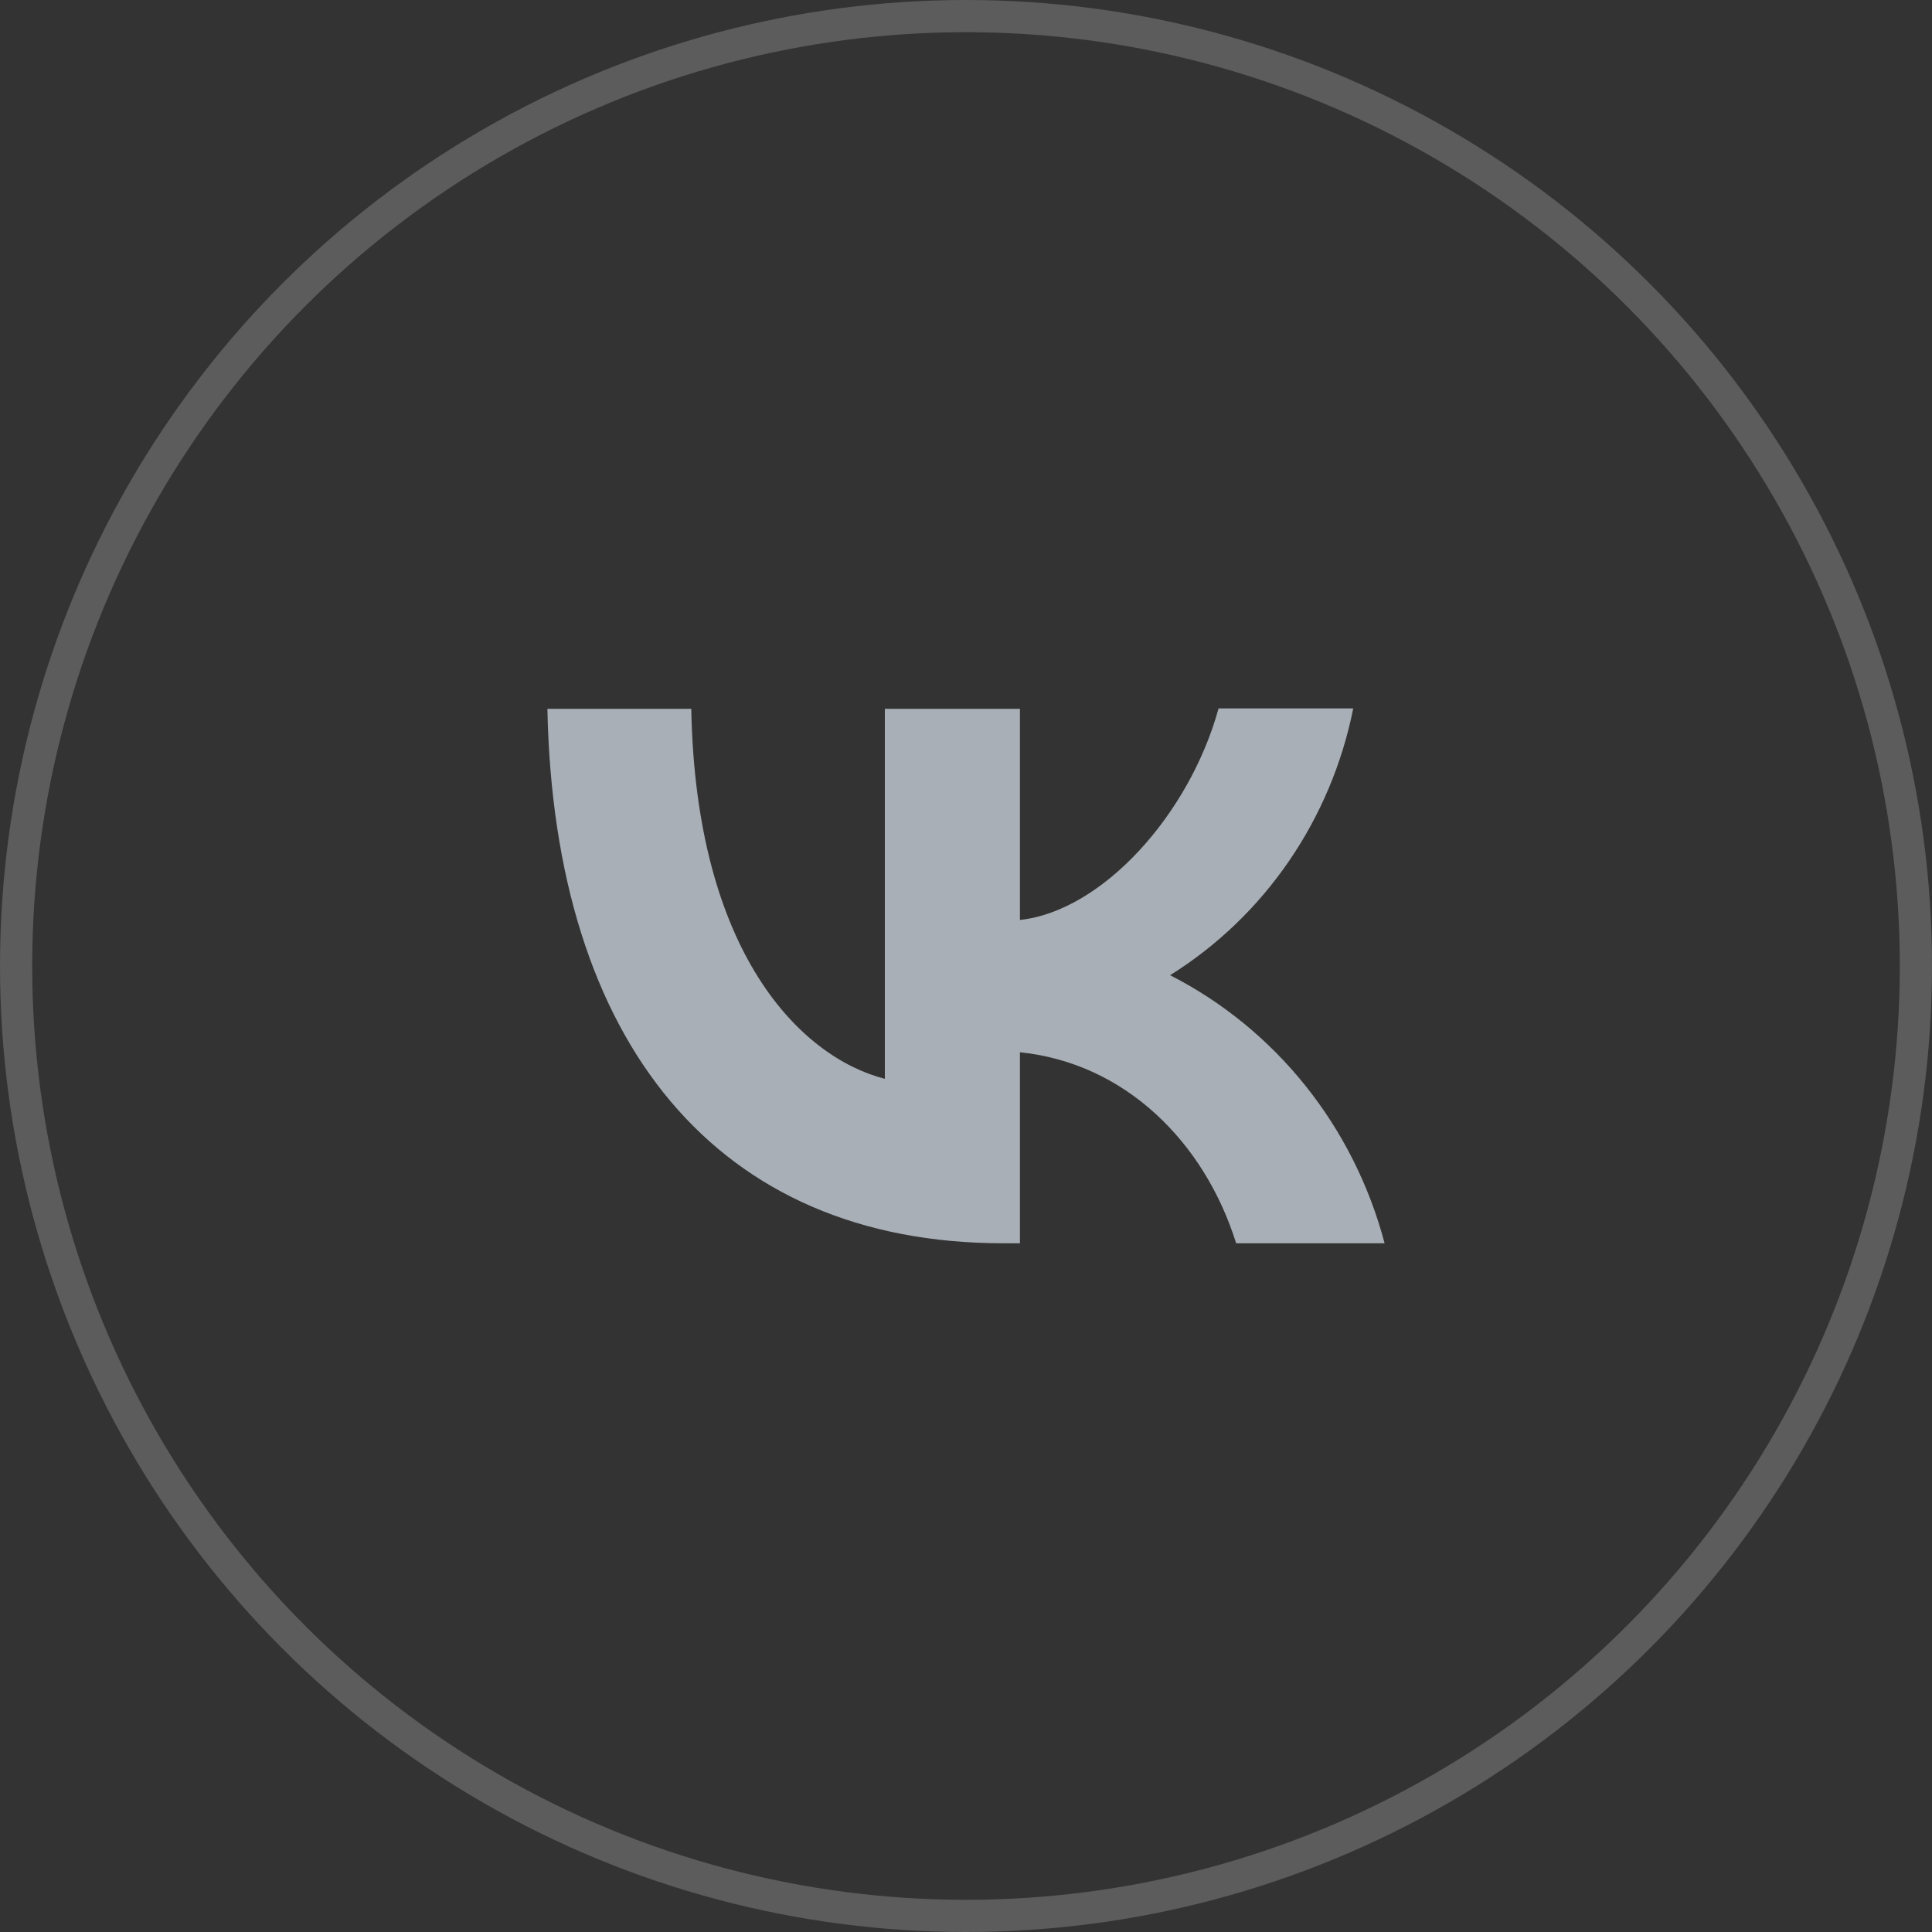
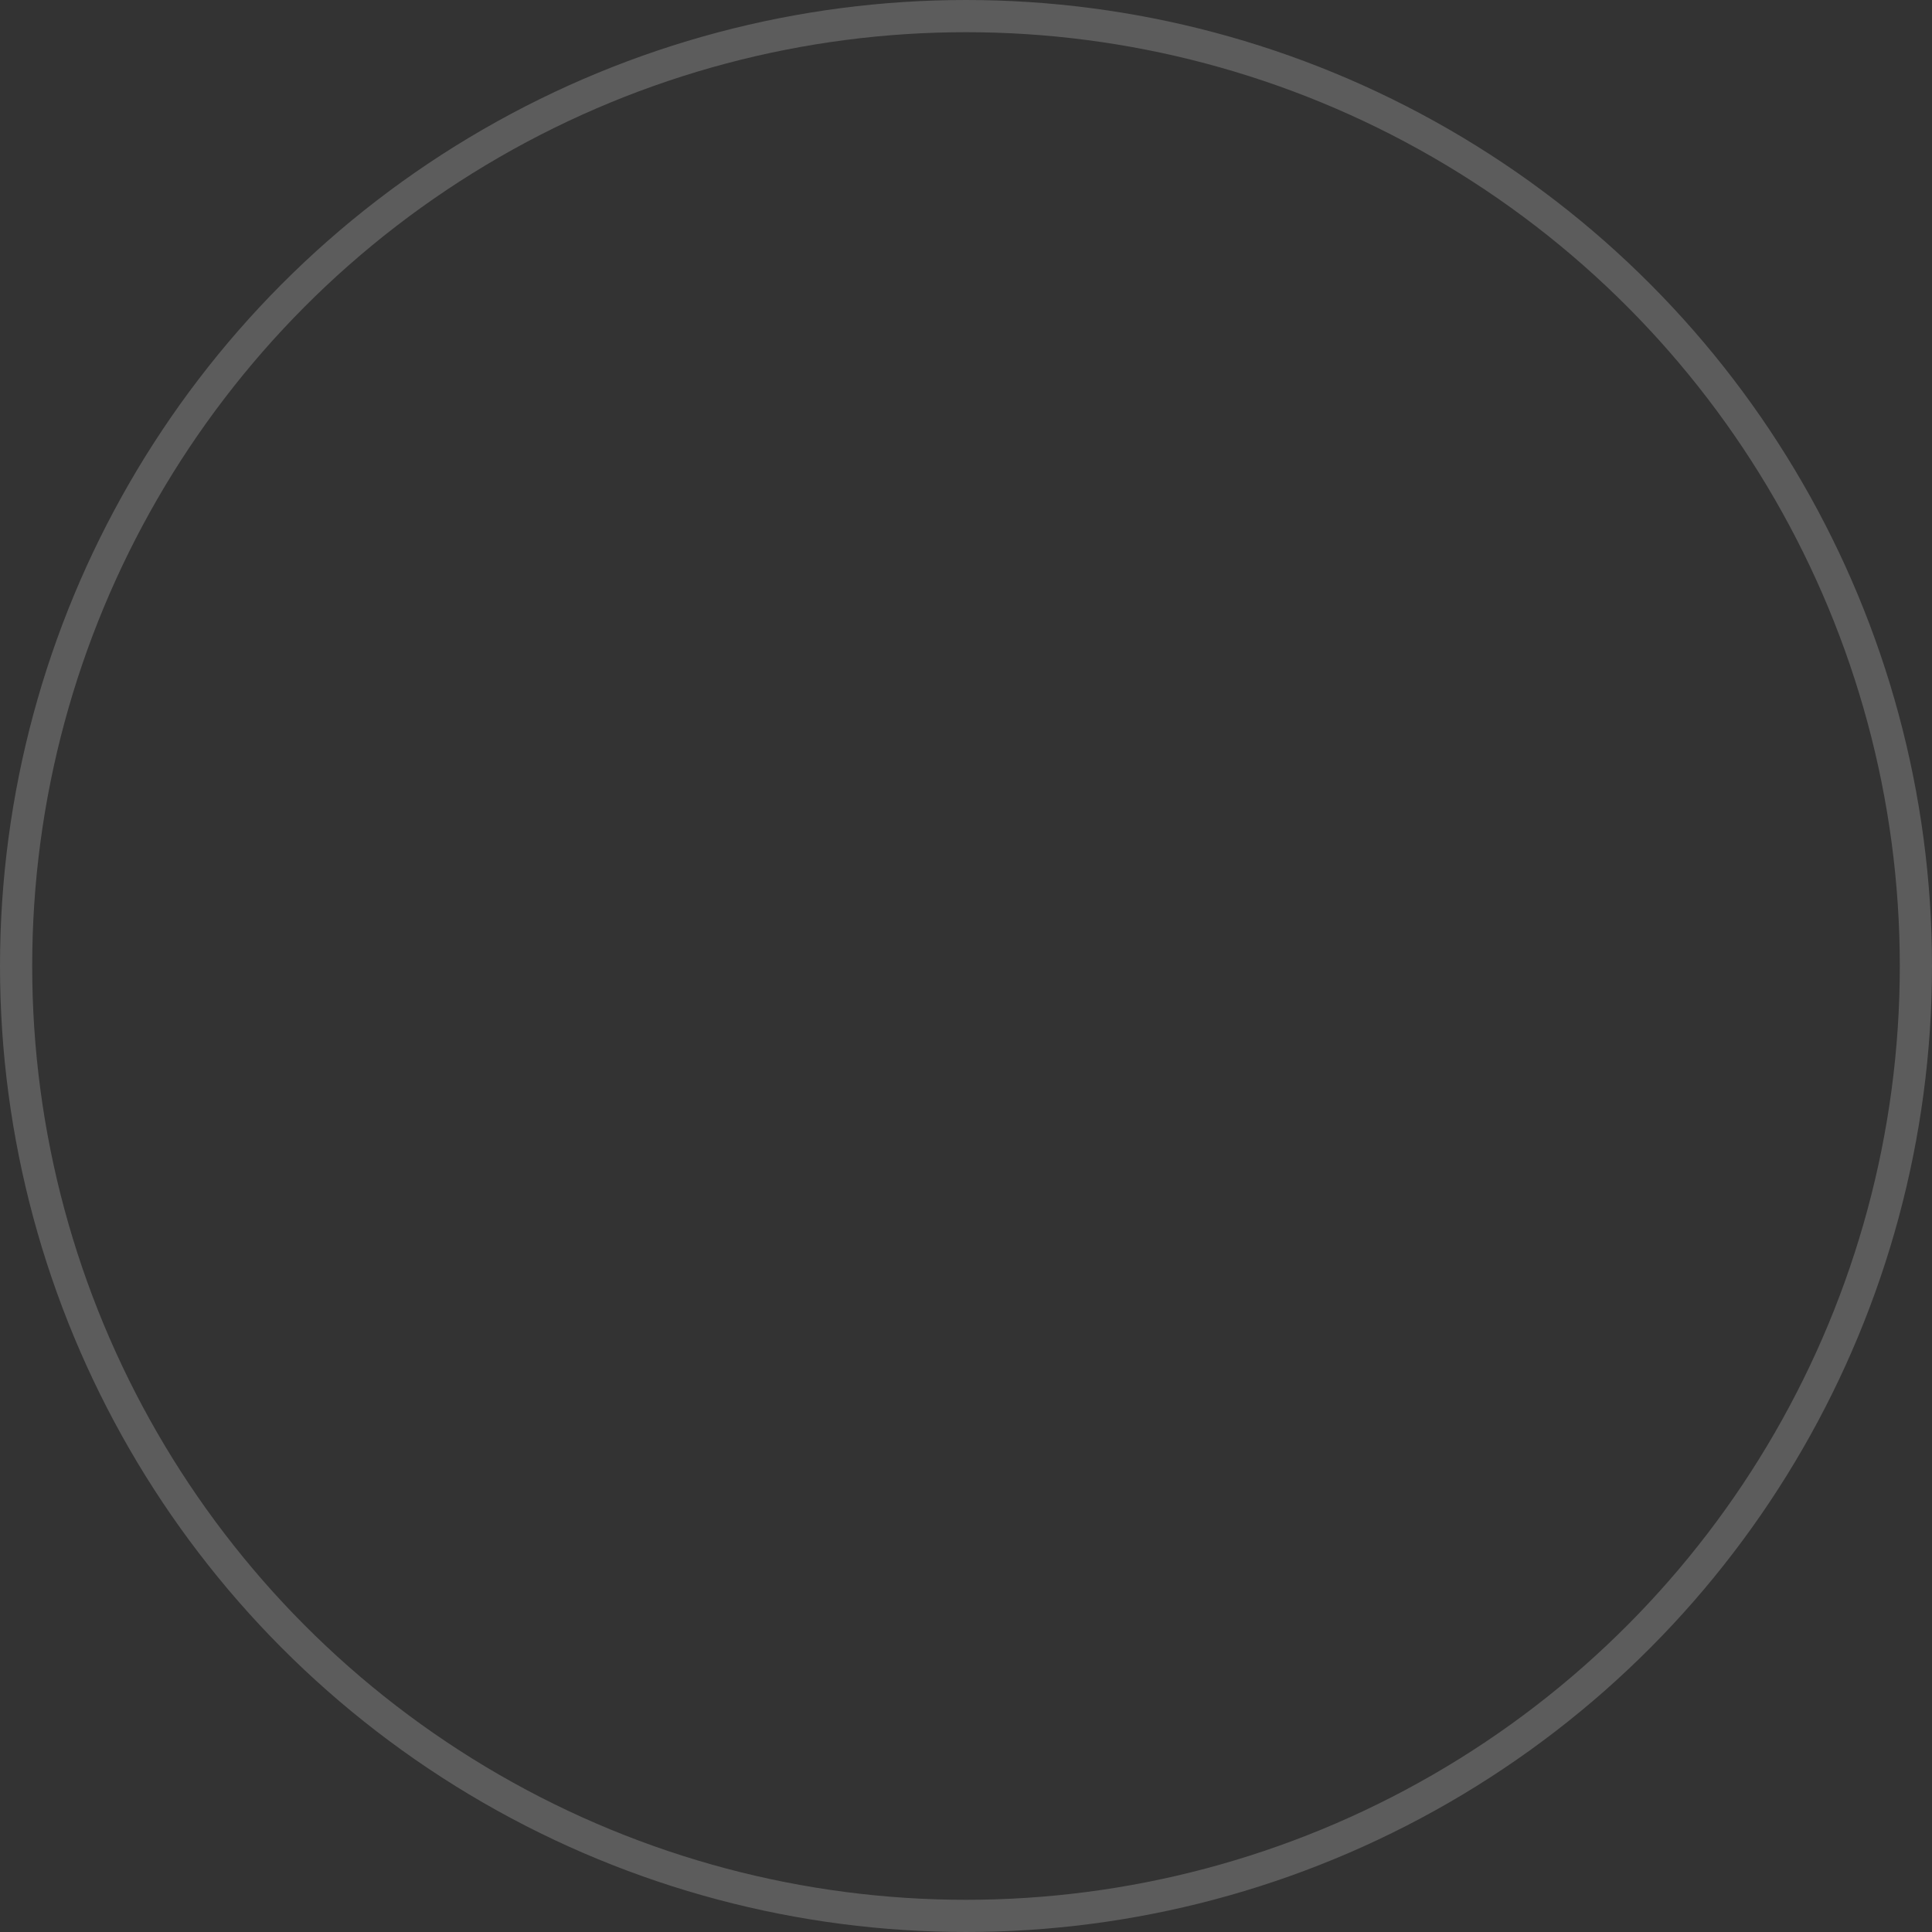
<svg xmlns="http://www.w3.org/2000/svg" width="60" height="60" viewBox="0 0 60 60" fill="none">
  <rect x="0" y="0" width="60" height="60" fill="#333333" stroke="none" />
  <circle cx="30" cy="30" r="29.5" stroke="white" stroke-opacity="0.2" />
-   <path d="M31.156 38.611C22.273 38.611 17.208 32.387 17 22.013H21.468C21.61 29.621 24.883 32.839 27.48 33.504V22.013H31.675V28.57C34.234 28.291 36.935 25.298 37.844 22H42.026C41.685 23.707 41.004 25.324 40.025 26.75C39.046 28.176 37.791 29.379 36.338 30.286C37.96 31.112 39.392 32.282 40.541 33.717C41.689 35.152 42.527 36.82 43 38.611H38.39C37.403 35.459 34.935 33.012 31.675 32.679V38.611H31.169H31.156Z" fill="#A8AFB6" />
</svg>